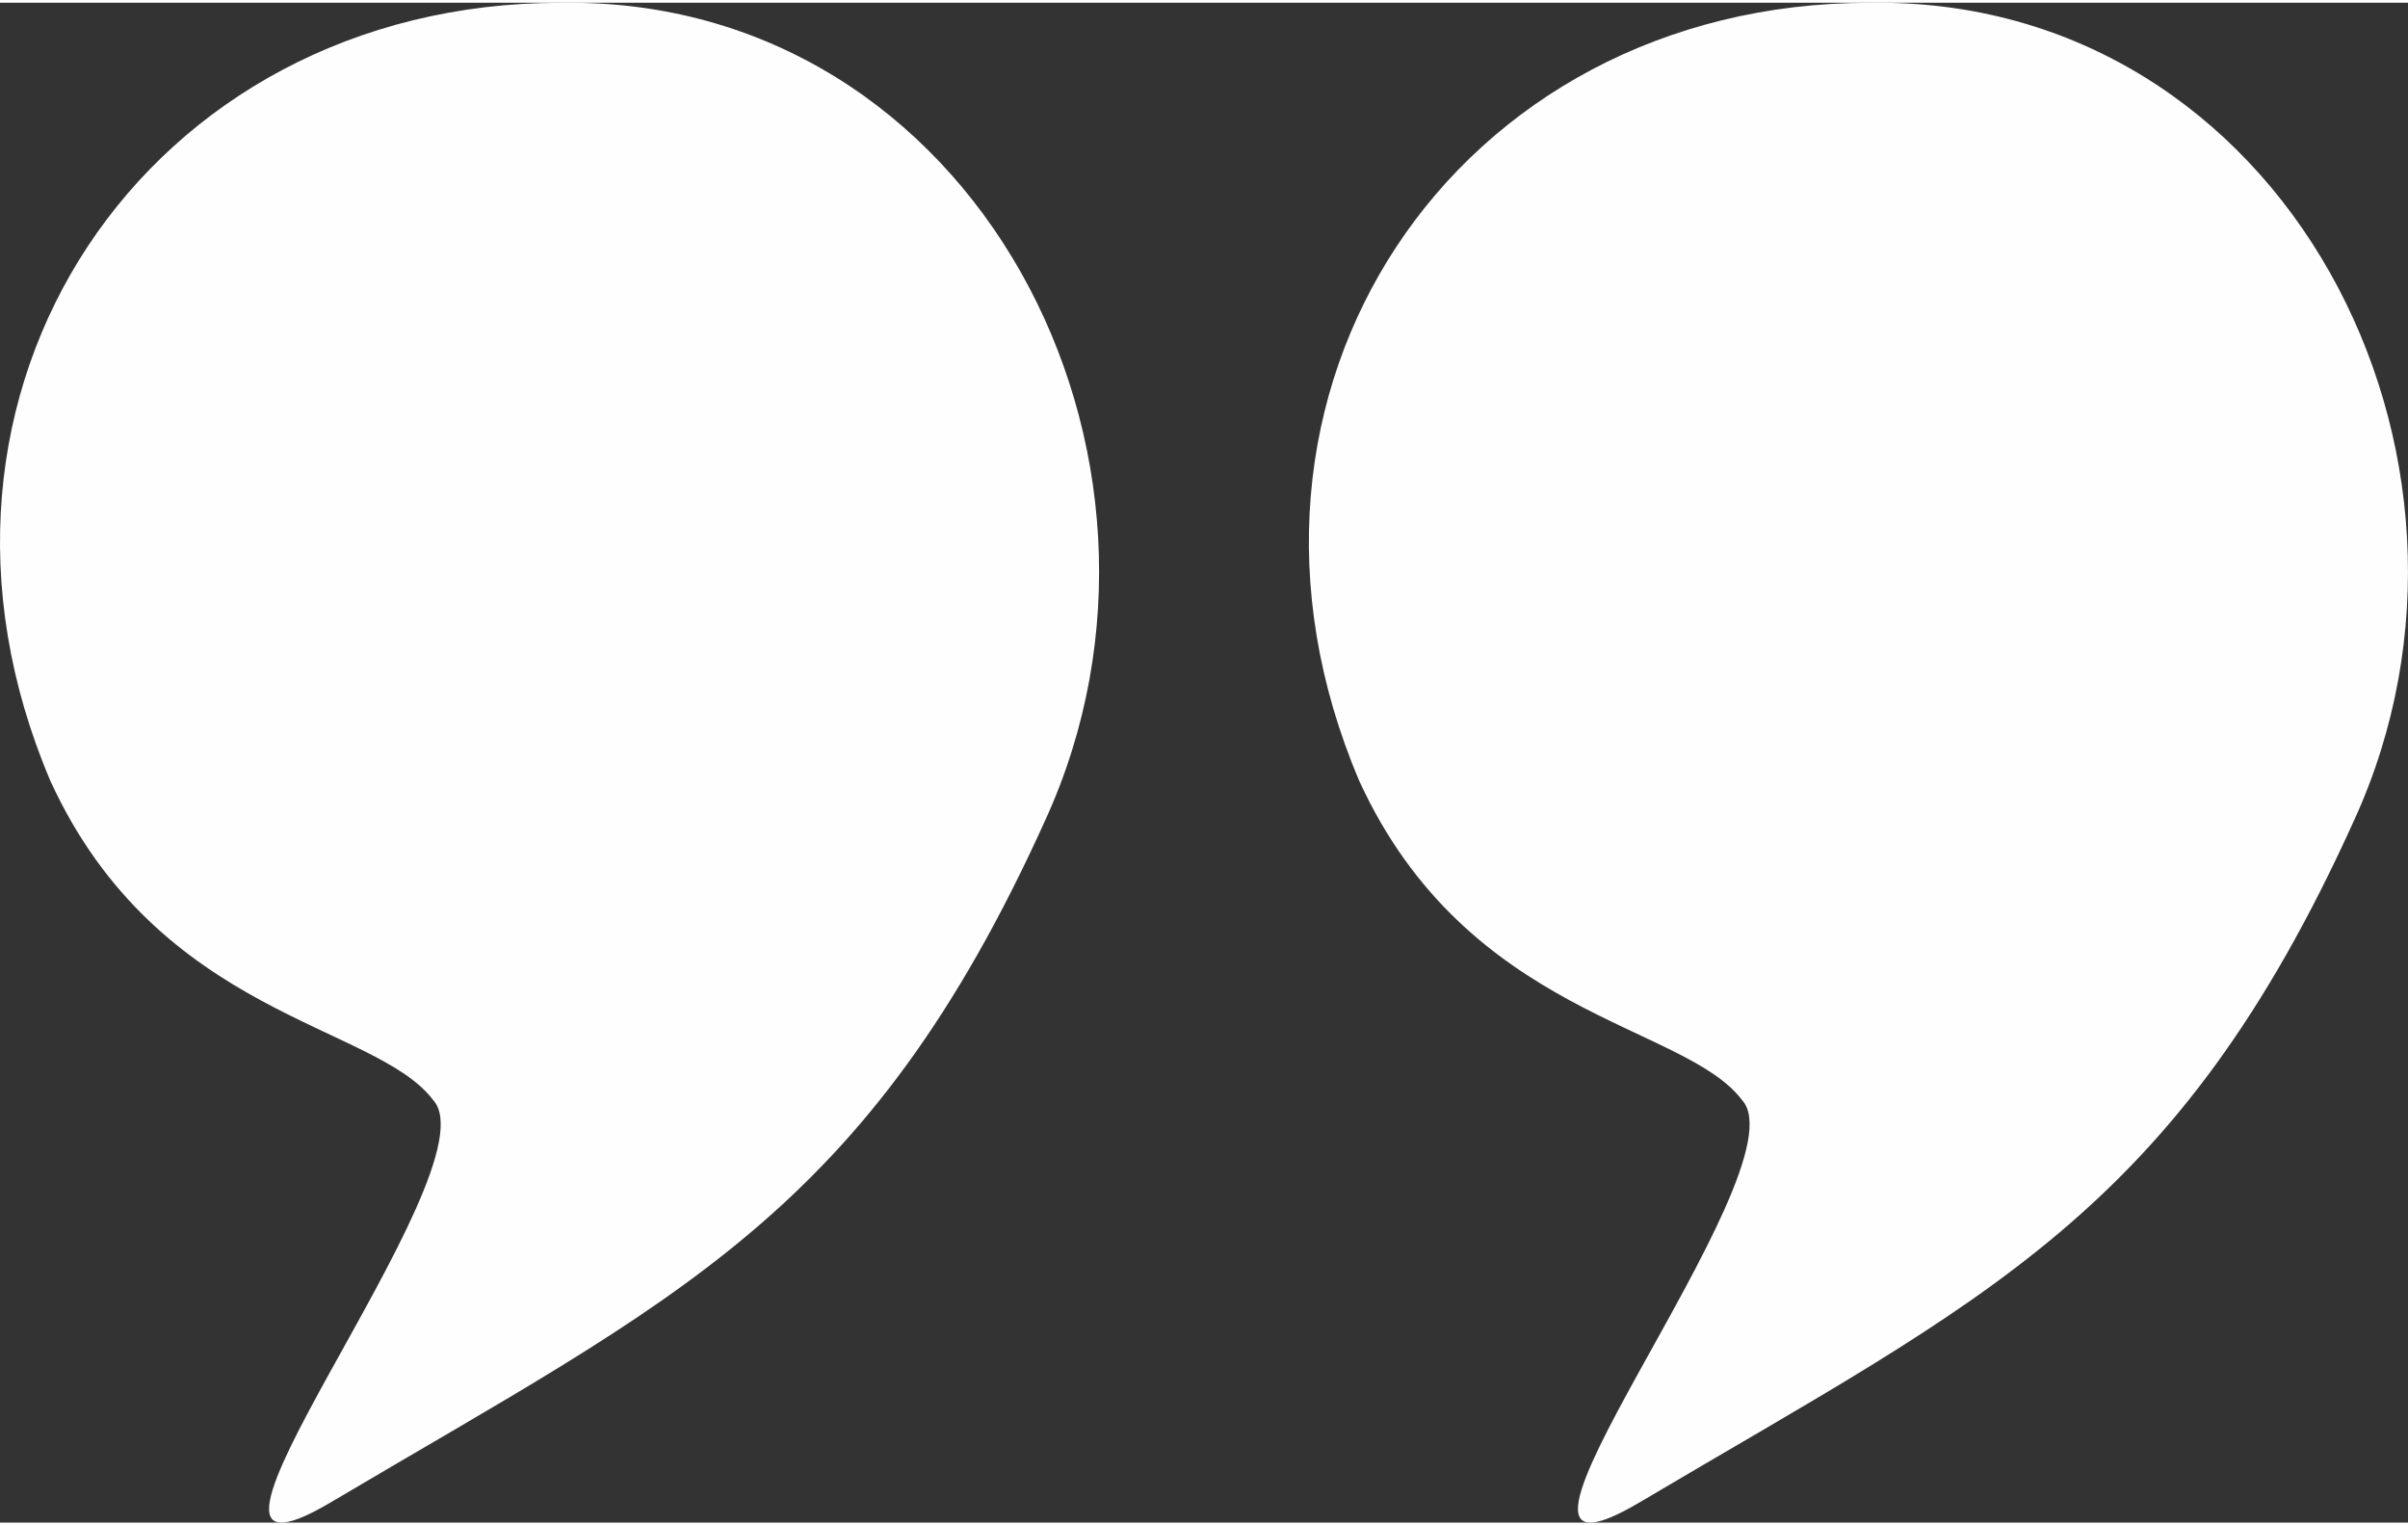
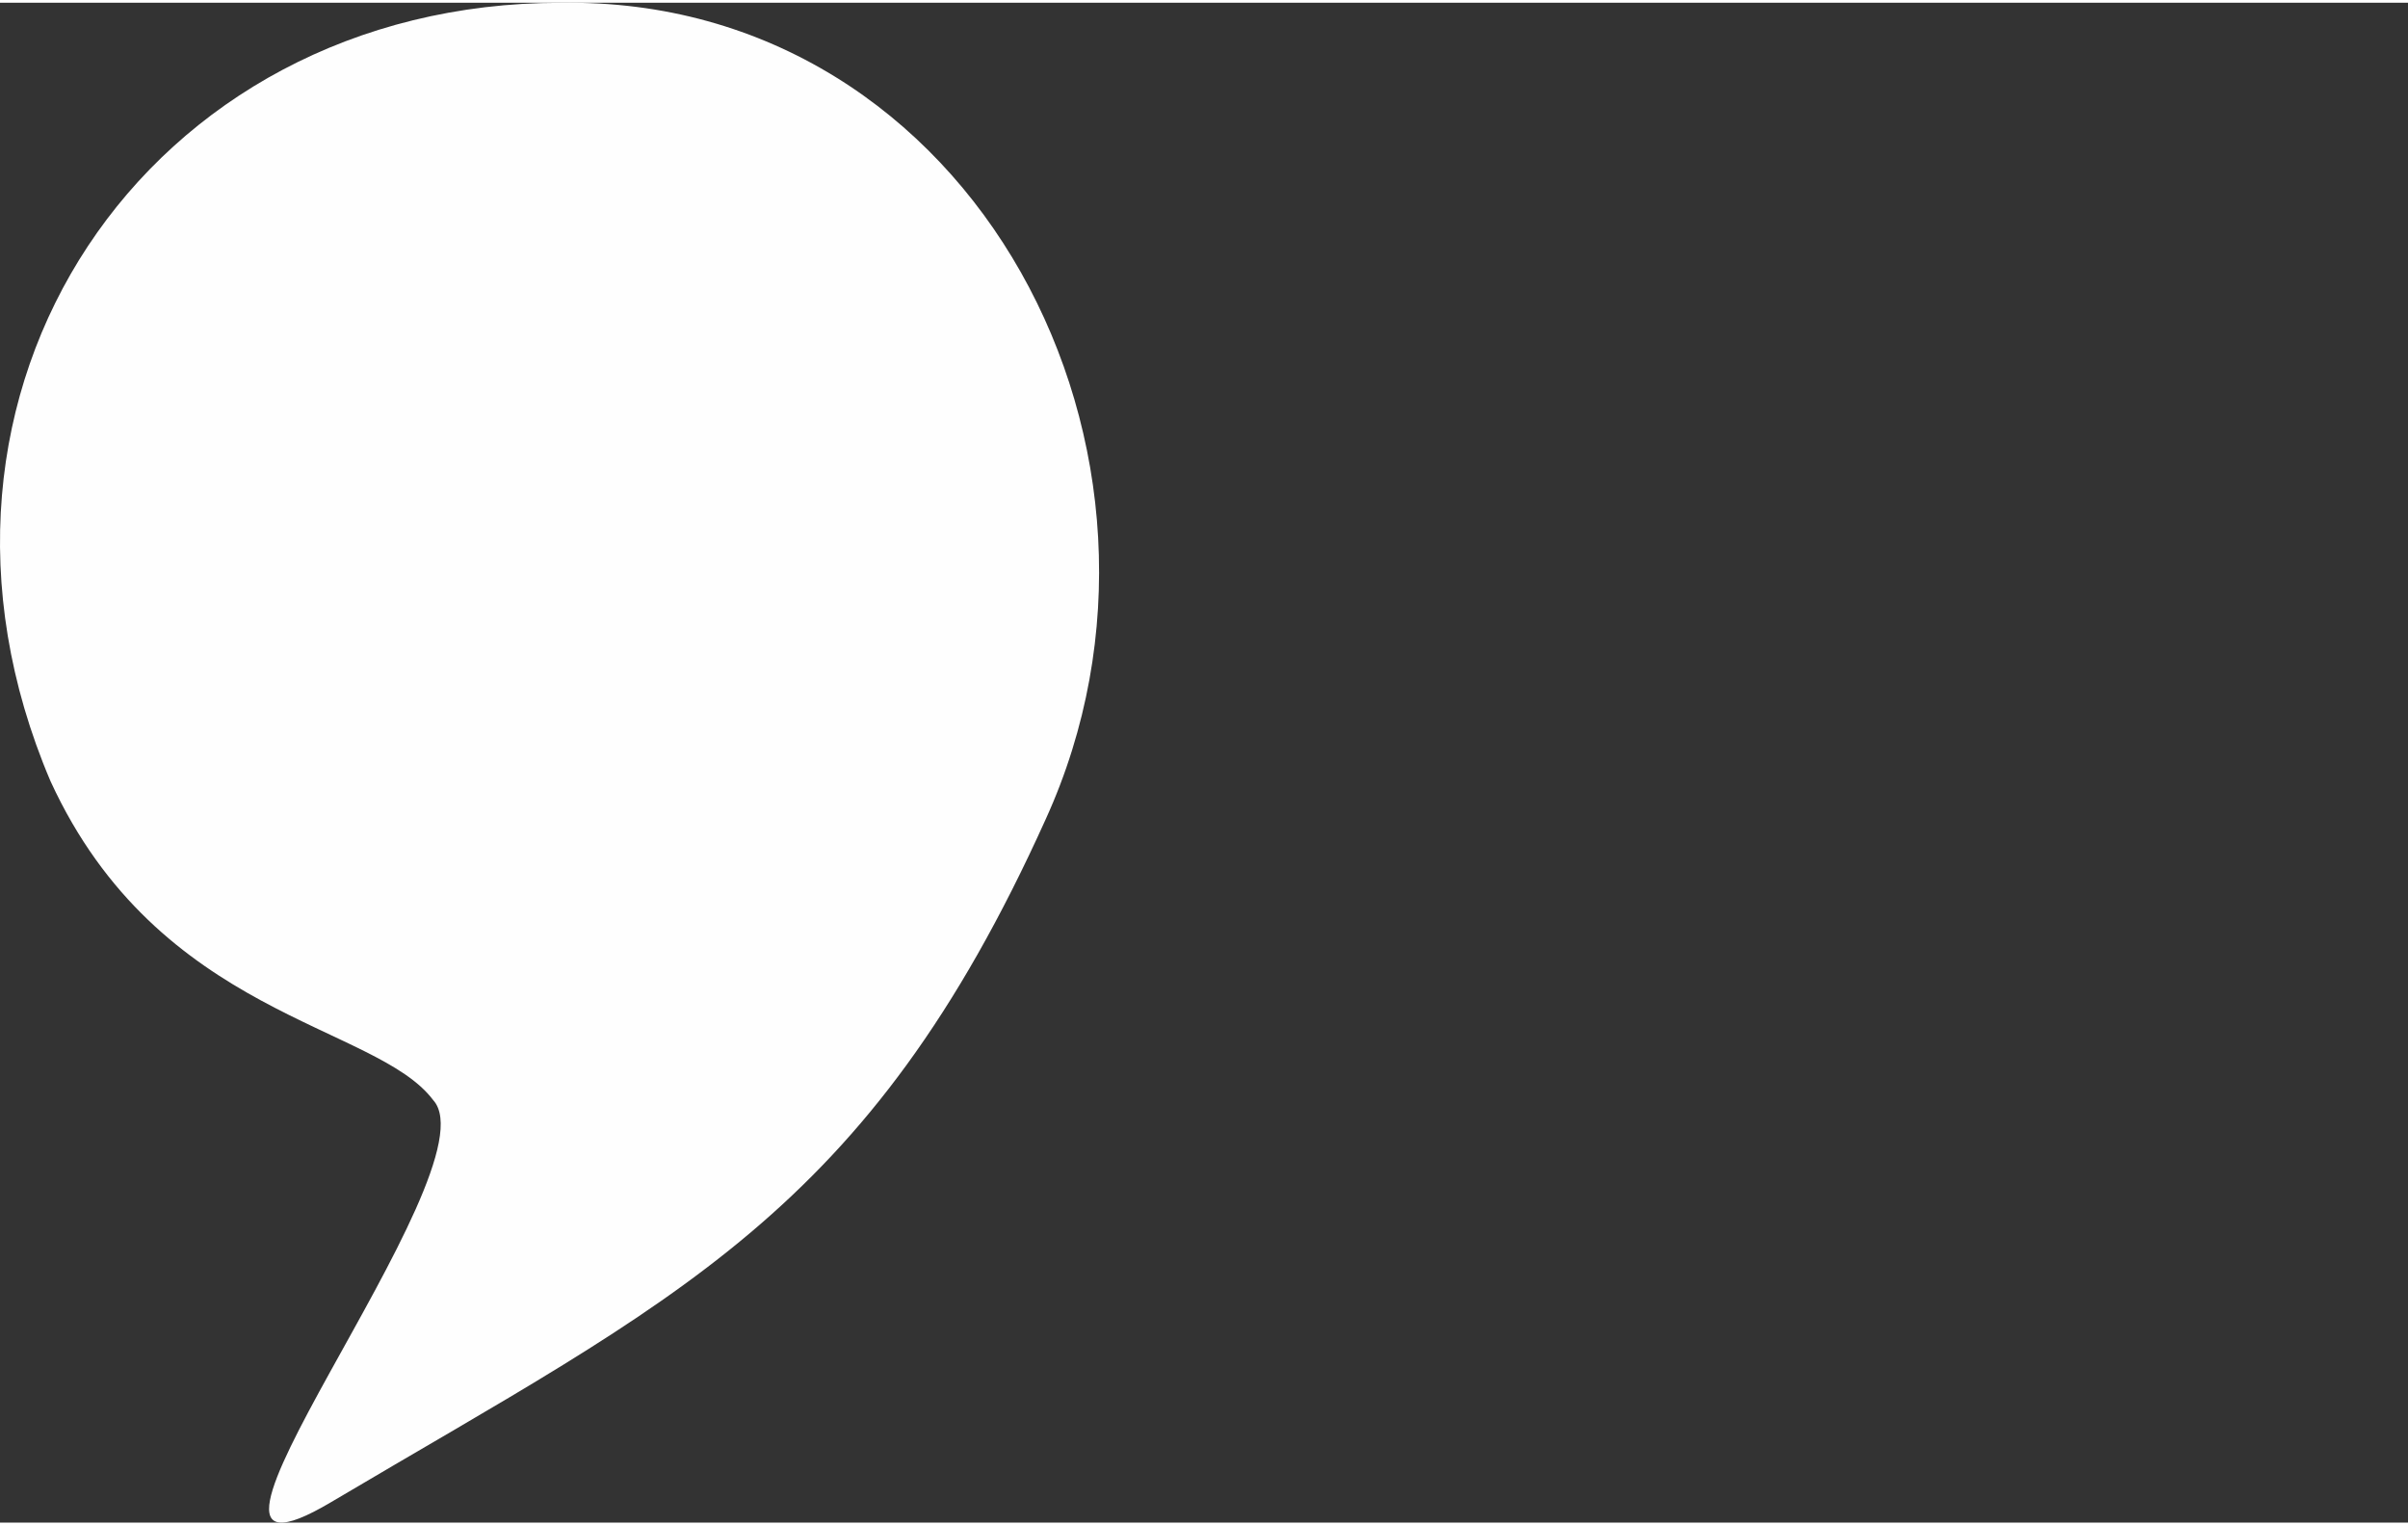
<svg xmlns="http://www.w3.org/2000/svg" xml:space="preserve" width="60px" height="38px" version="1.1" shape-rendering="geometricPrecision" text-rendering="geometricPrecision" image-rendering="optimizeQuality" fill-rule="evenodd" clip-rule="evenodd" viewBox="0 0 516561 325989">
  <rect x="0" y="0" width="516561" height="325989" fill="#333333" stroke="none" />
  <g id="Capa_x0020_1">
-     <path fill="#FEFEFE" d="M351820 321592c73896,-43789 114948,-61578 153264,-146419 35579,-78000 -15053,-176527 -103999,-175158 -88949,0 -145054,83473 -109475,166946 23263,50632 69791,52000 82105,68422 13685,15051 -65683,112208 -21895,86209z" />
    <path fill="#FEFEFE" d="M71042 321592c73893,-43789 114945,-61578 153261,-146419 35579,-78000 -15051,-176527 -103999,-175158 -88946,0 -145052,83473 -109472,166946 23262,50632 69788,52000 82104,68422 13685,15051 -65683,112208 -21894,86209z" />
  </g>
</svg>